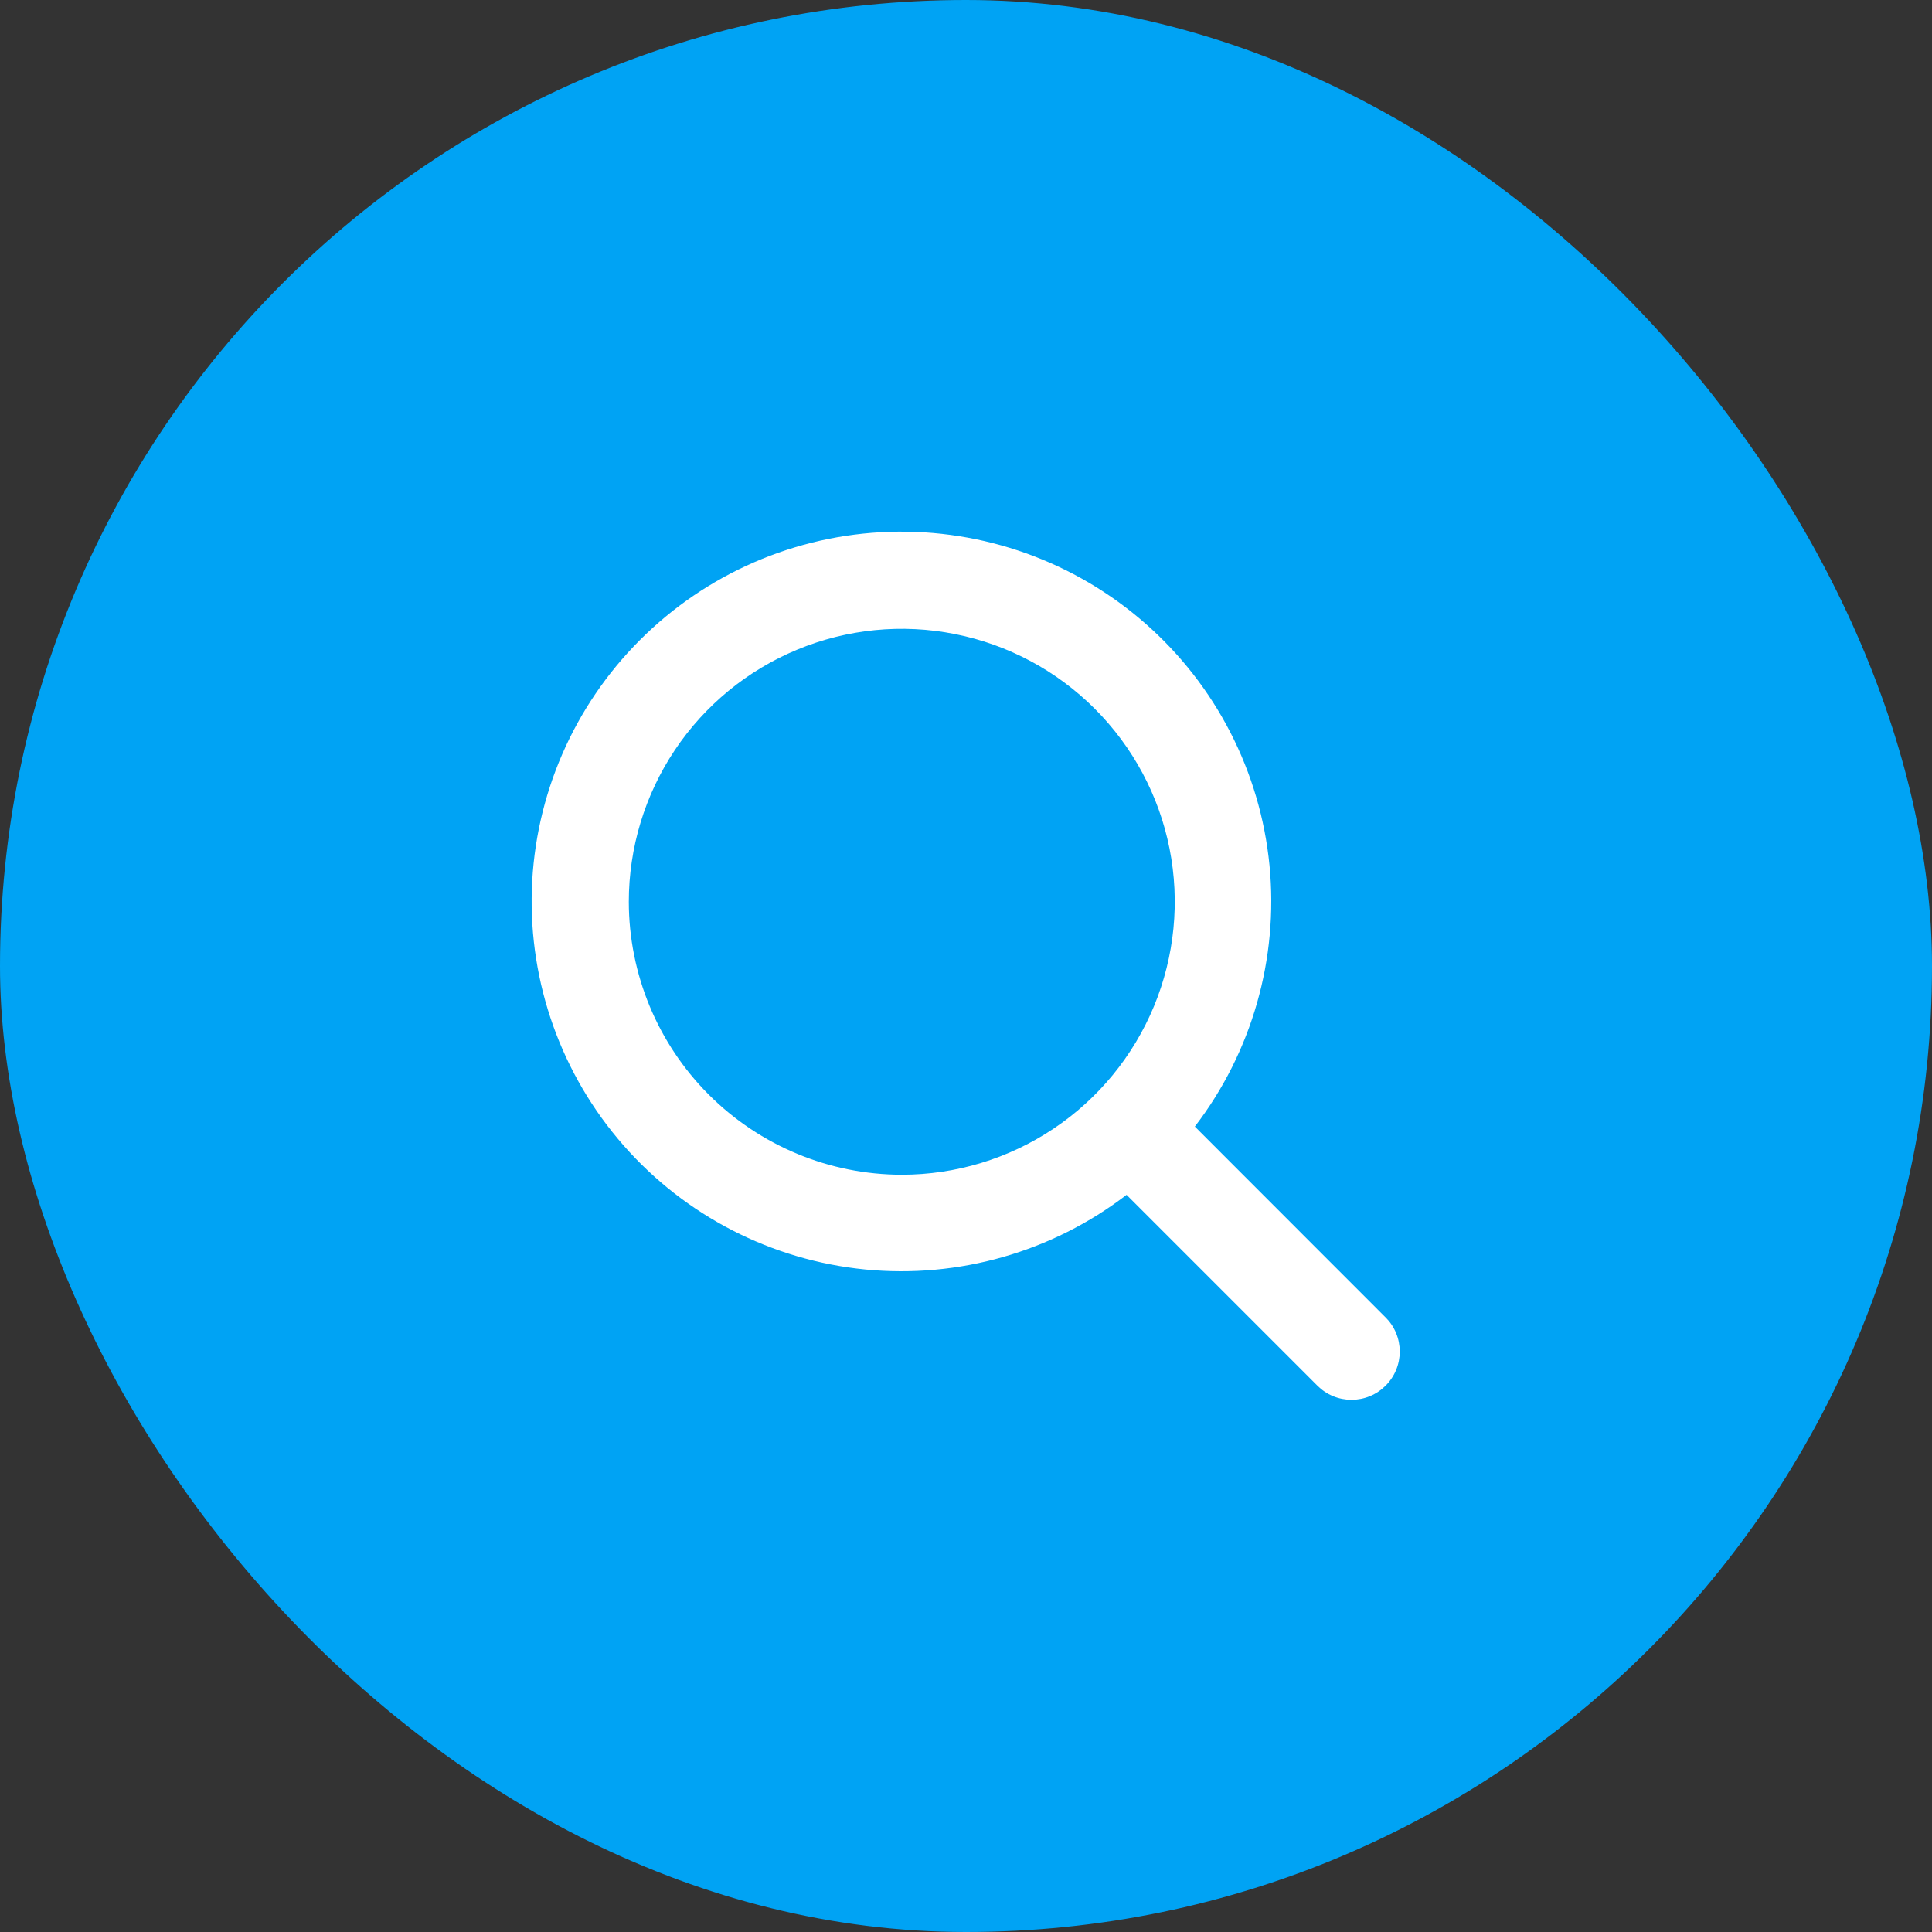
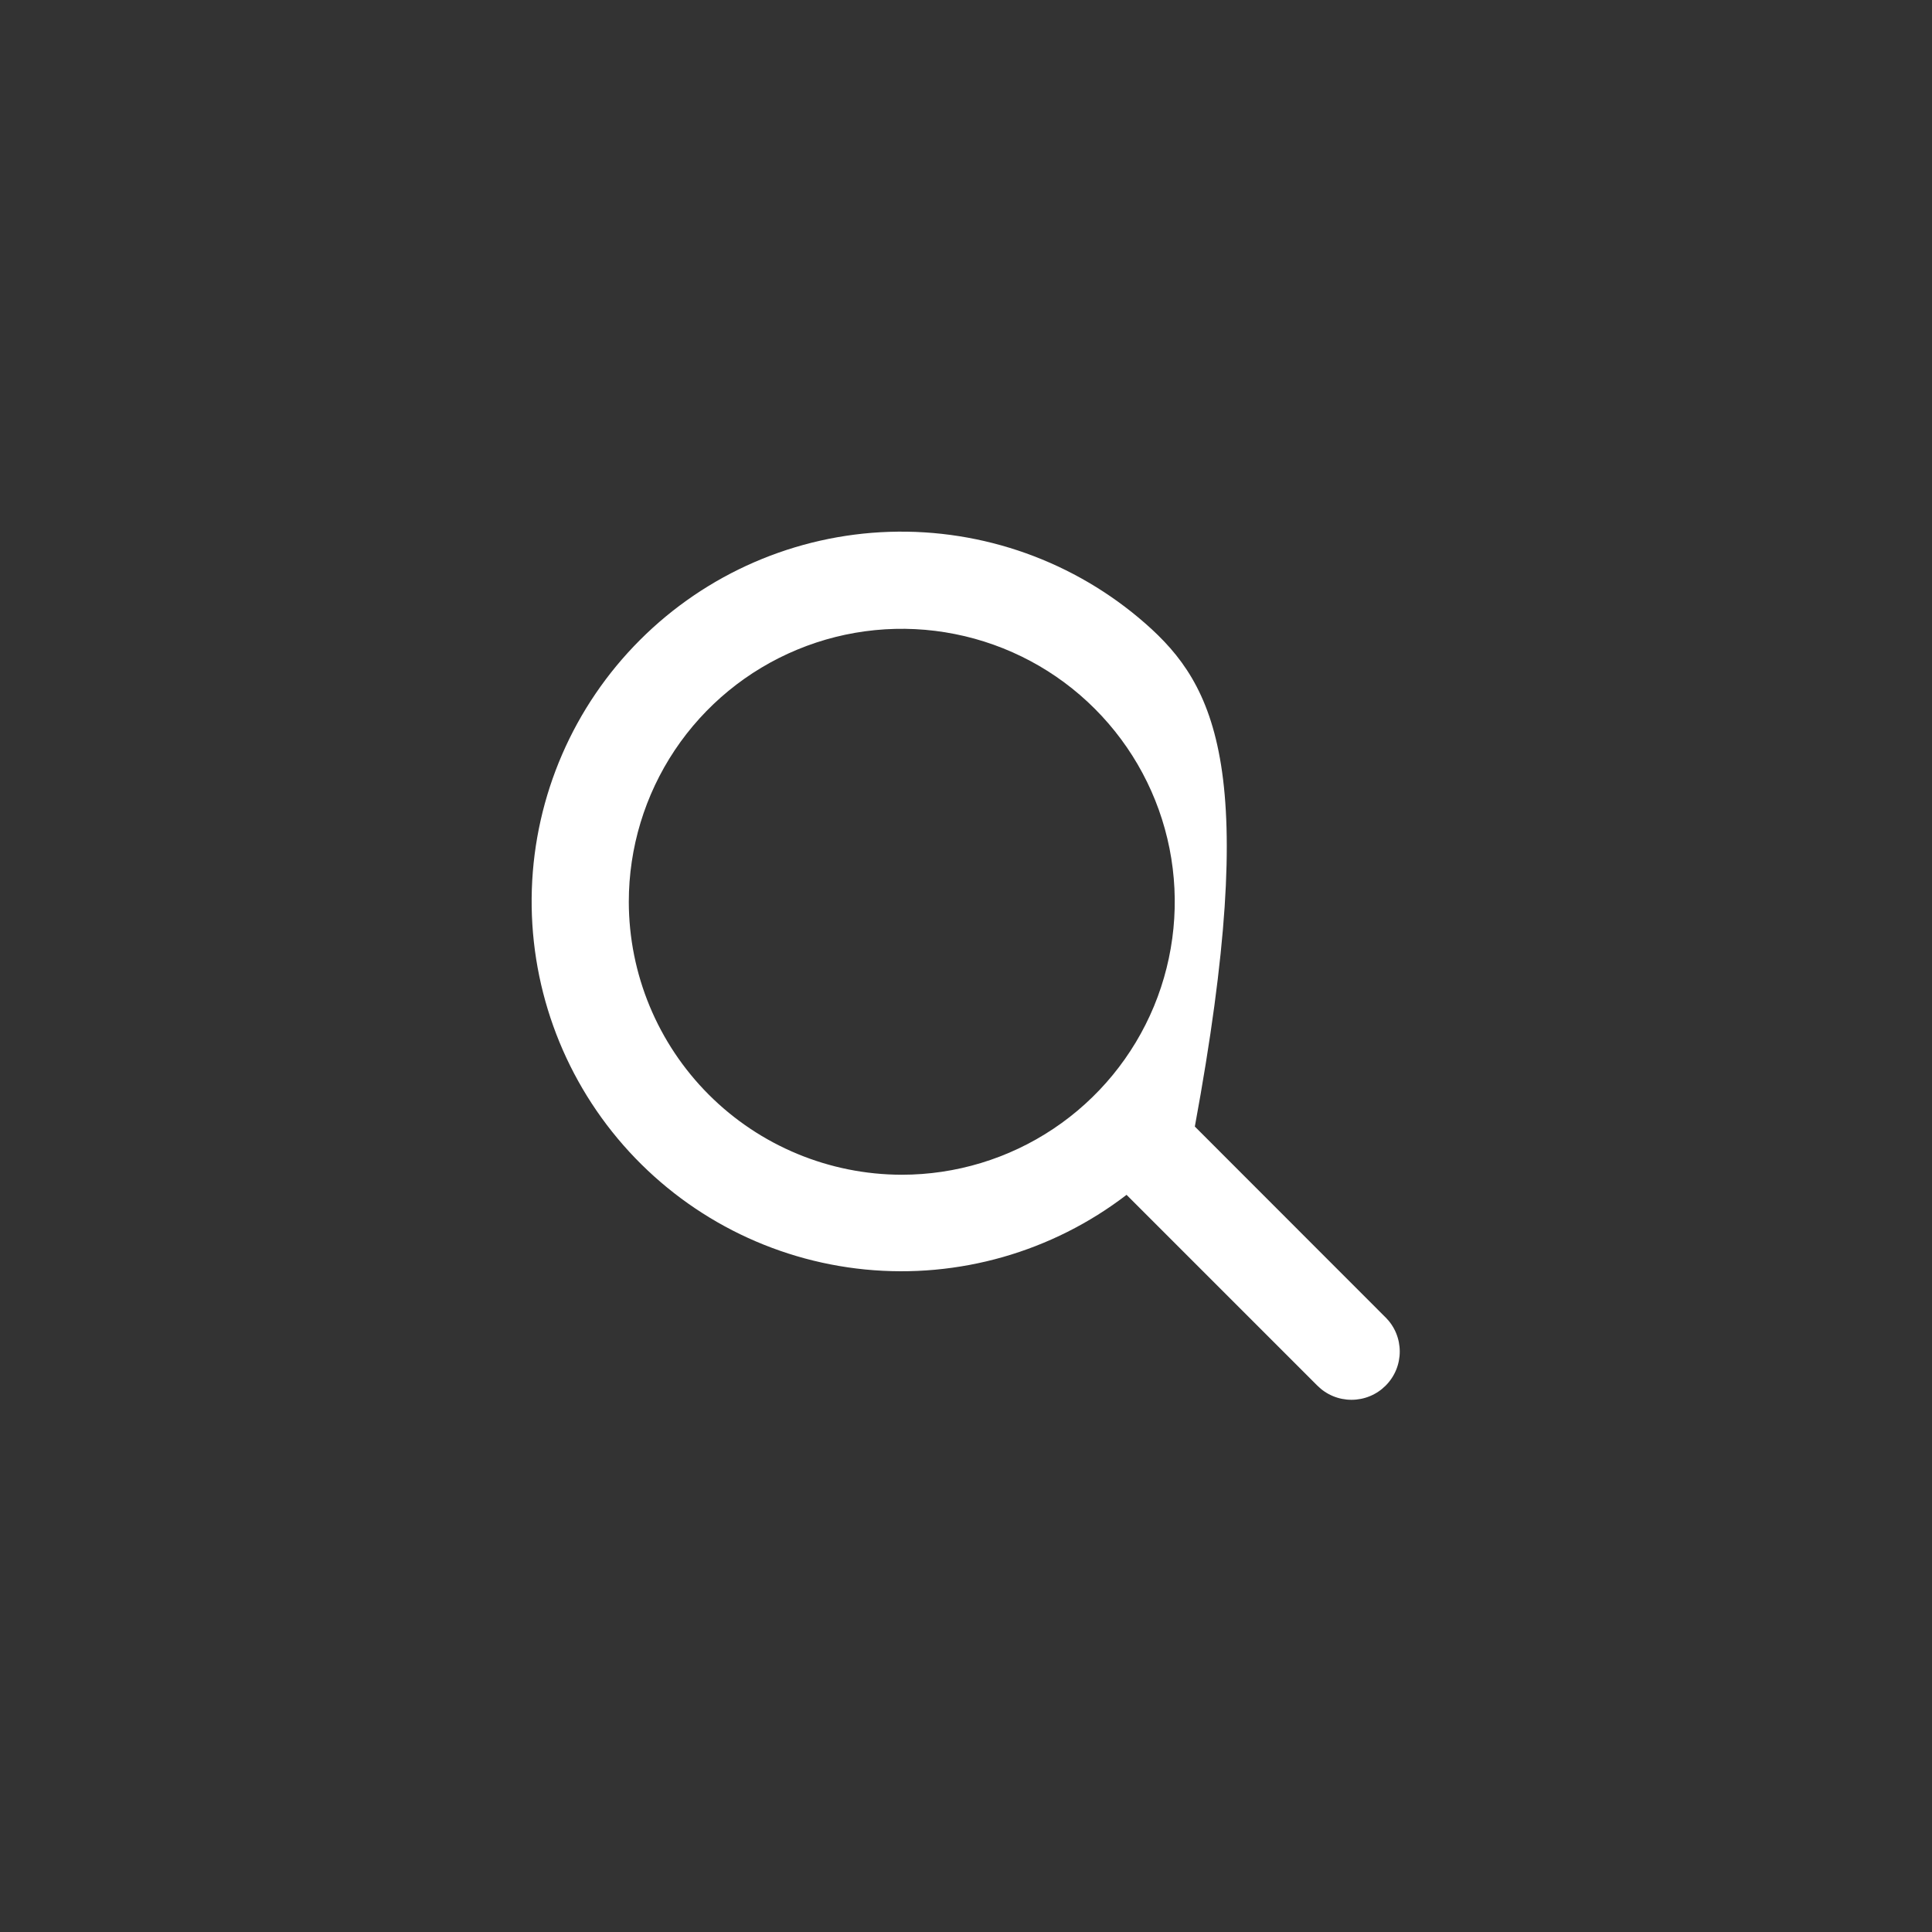
<svg xmlns="http://www.w3.org/2000/svg" width="47" height="47" viewBox="0 0 47 47" fill="none">
  <rect x="0" y="0" width="47" height="47" fill="#333333" stroke="none" />
-   <rect width="47" height="47" rx="23.5" fill="#00A3F4" />
-   <path d="M33.704 32.046L29.067 27.406C30.457 25.594 31.106 23.321 30.883 21.048C30.659 18.775 29.579 16.672 27.861 15.166C26.144 13.66 23.918 12.864 21.635 12.938C19.353 13.013 17.184 13.953 15.569 15.569C13.953 17.184 13.013 19.353 12.938 21.635C12.864 23.918 13.66 26.144 15.166 27.861C16.672 29.579 18.775 30.659 21.048 30.883C23.321 31.106 25.594 30.457 27.406 29.067L32.048 33.709C32.157 33.818 32.286 33.905 32.429 33.964C32.571 34.023 32.724 34.053 32.878 34.053C33.032 34.053 33.185 34.023 33.327 33.964C33.47 33.905 33.599 33.818 33.708 33.709C33.817 33.6 33.904 33.471 33.963 33.328C34.022 33.186 34.052 33.033 34.052 32.879C34.052 32.725 34.022 32.572 33.963 32.43C33.904 32.287 33.817 32.158 33.708 32.049L33.704 32.046ZM15.297 21.938C15.297 20.624 15.687 19.34 16.416 18.248C17.146 17.156 18.183 16.305 19.396 15.803C20.61 15.3 21.945 15.168 23.233 15.425C24.521 15.681 25.705 16.313 26.633 17.242C27.562 18.171 28.195 19.354 28.451 20.642C28.707 21.93 28.575 23.265 28.073 24.479C27.57 25.692 26.719 26.73 25.627 27.459C24.535 28.189 23.251 28.578 21.938 28.578C20.177 28.576 18.489 27.876 17.244 26.631C15.999 25.386 15.299 23.698 15.297 21.938Z" fill="white" />
+   <path d="M33.704 32.046L29.067 27.406C30.659 18.775 29.579 16.672 27.861 15.166C26.144 13.66 23.918 12.864 21.635 12.938C19.353 13.013 17.184 13.953 15.569 15.569C13.953 17.184 13.013 19.353 12.938 21.635C12.864 23.918 13.66 26.144 15.166 27.861C16.672 29.579 18.775 30.659 21.048 30.883C23.321 31.106 25.594 30.457 27.406 29.067L32.048 33.709C32.157 33.818 32.286 33.905 32.429 33.964C32.571 34.023 32.724 34.053 32.878 34.053C33.032 34.053 33.185 34.023 33.327 33.964C33.47 33.905 33.599 33.818 33.708 33.709C33.817 33.6 33.904 33.471 33.963 33.328C34.022 33.186 34.052 33.033 34.052 32.879C34.052 32.725 34.022 32.572 33.963 32.43C33.904 32.287 33.817 32.158 33.708 32.049L33.704 32.046ZM15.297 21.938C15.297 20.624 15.687 19.34 16.416 18.248C17.146 17.156 18.183 16.305 19.396 15.803C20.61 15.3 21.945 15.168 23.233 15.425C24.521 15.681 25.705 16.313 26.633 17.242C27.562 18.171 28.195 19.354 28.451 20.642C28.707 21.93 28.575 23.265 28.073 24.479C27.57 25.692 26.719 26.73 25.627 27.459C24.535 28.189 23.251 28.578 21.938 28.578C20.177 28.576 18.489 27.876 17.244 26.631C15.999 25.386 15.299 23.698 15.297 21.938Z" fill="white" />
</svg>